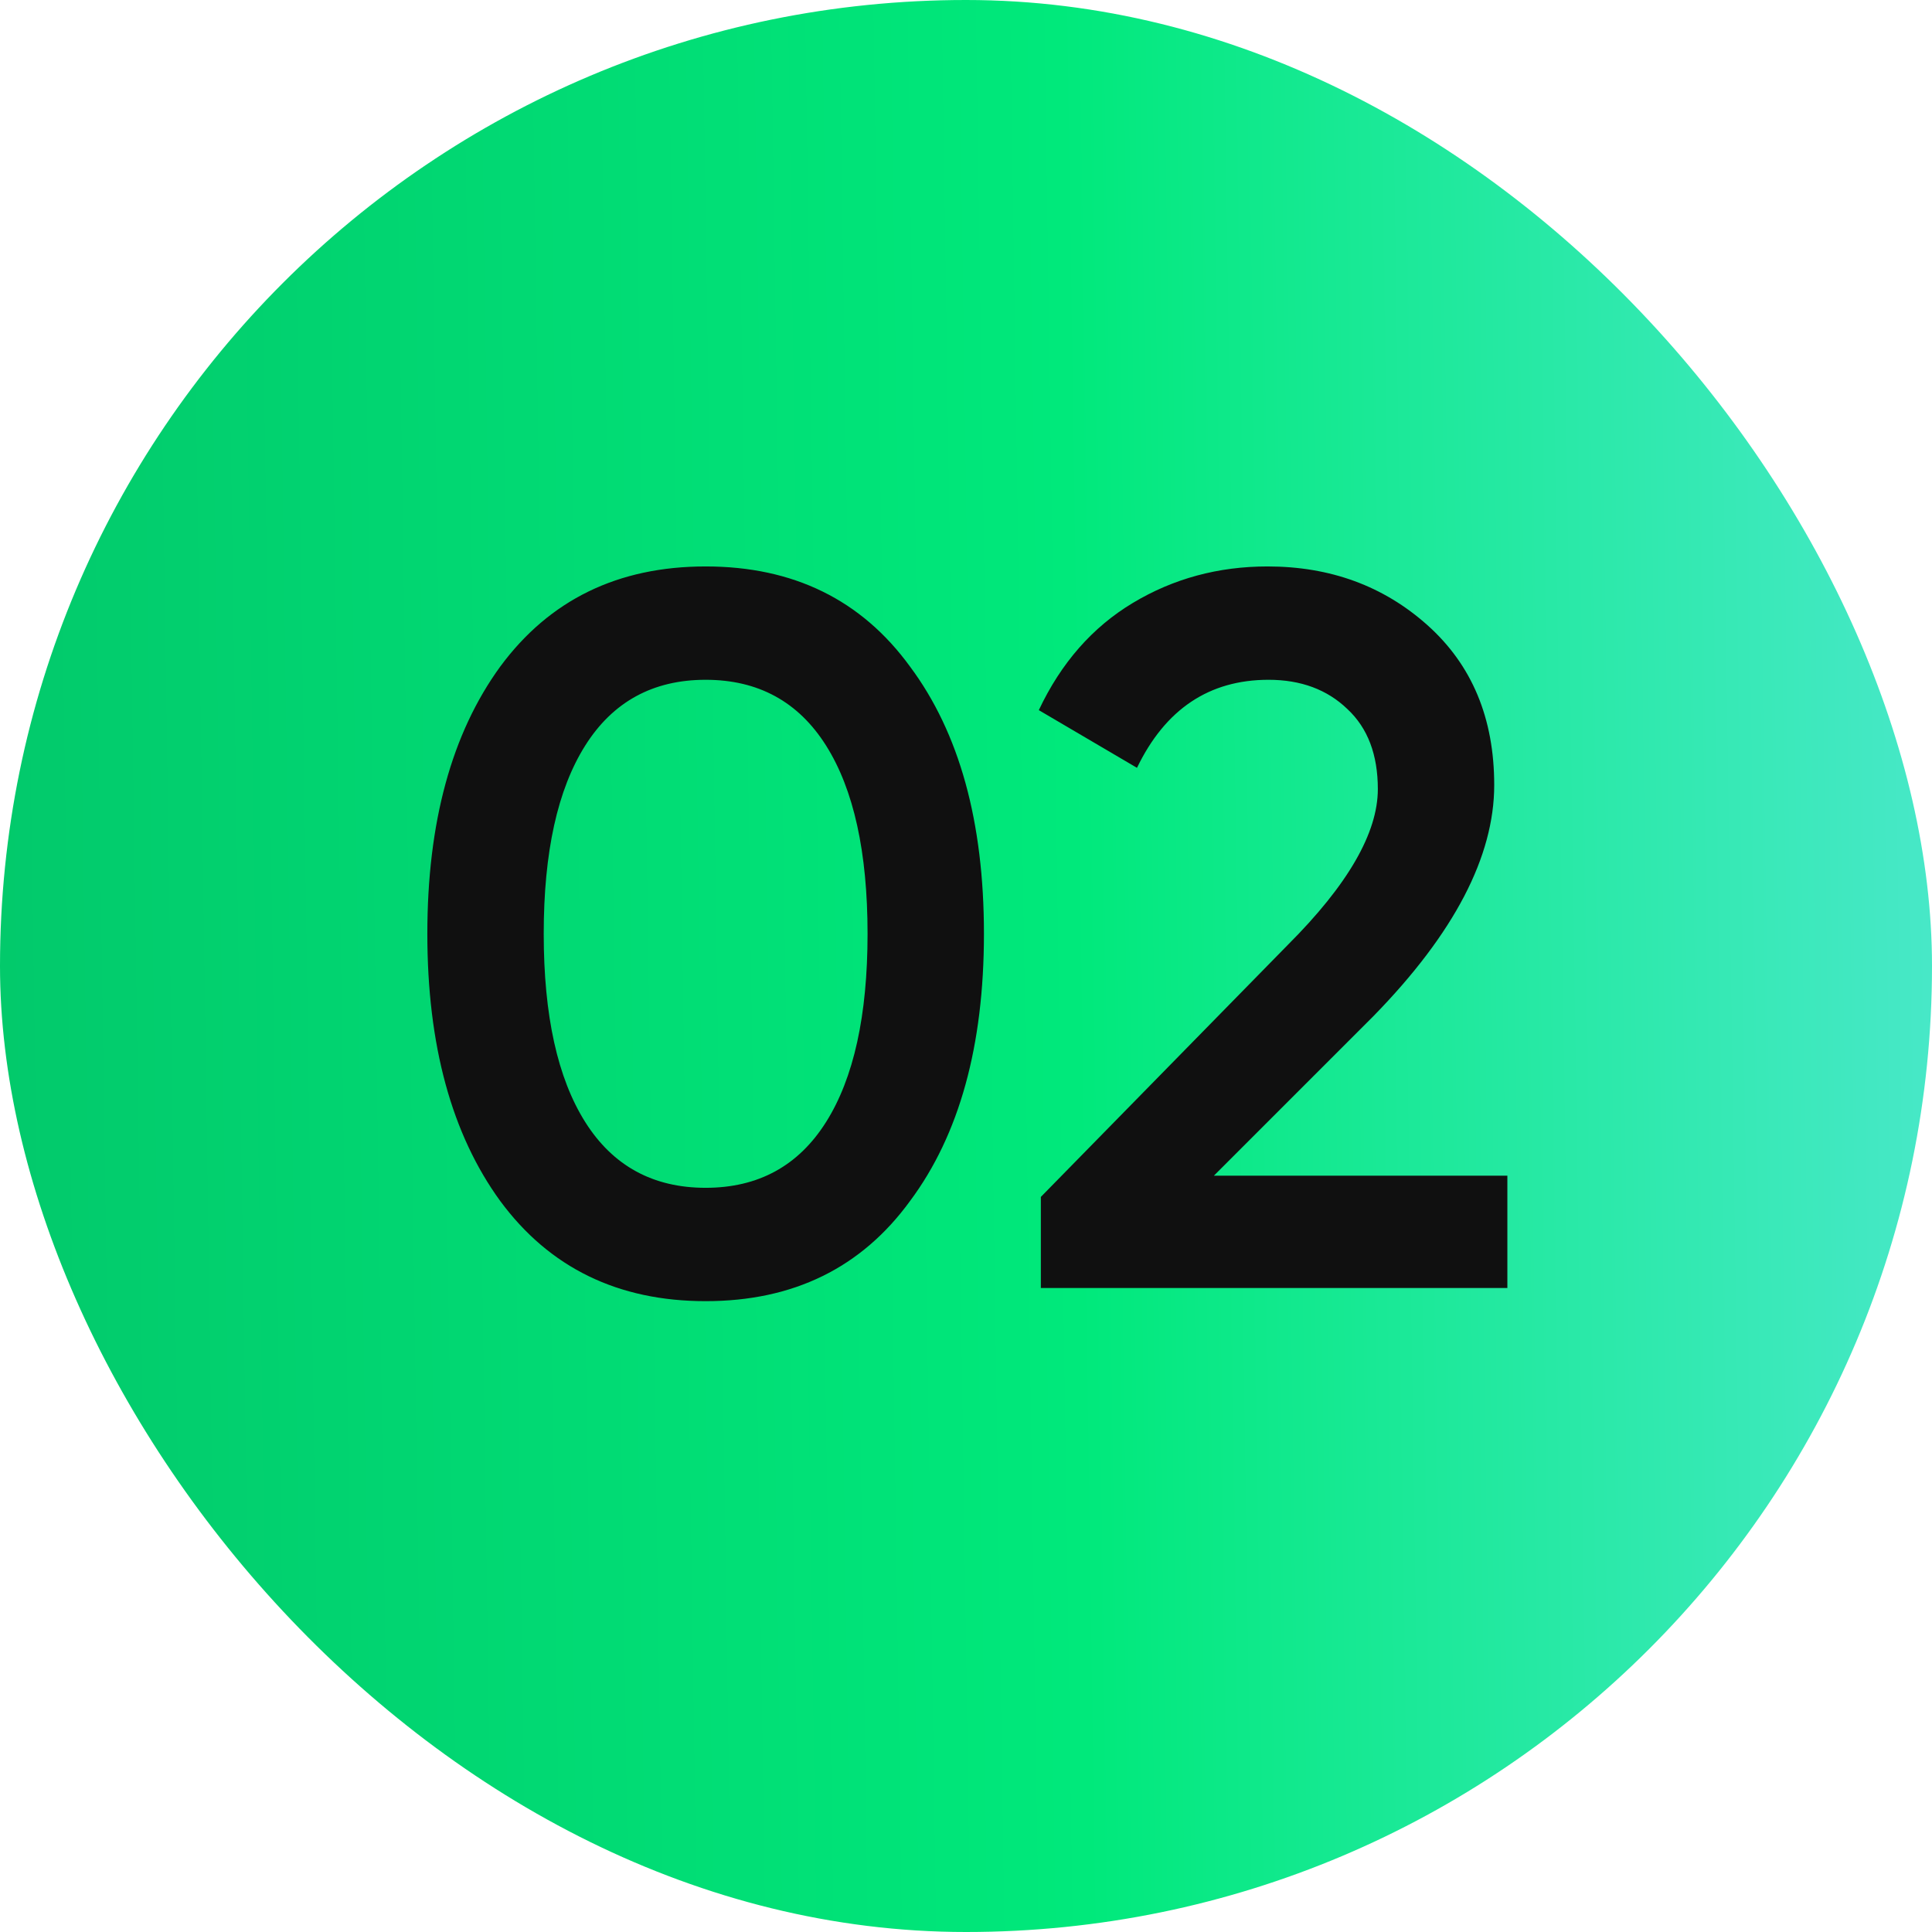
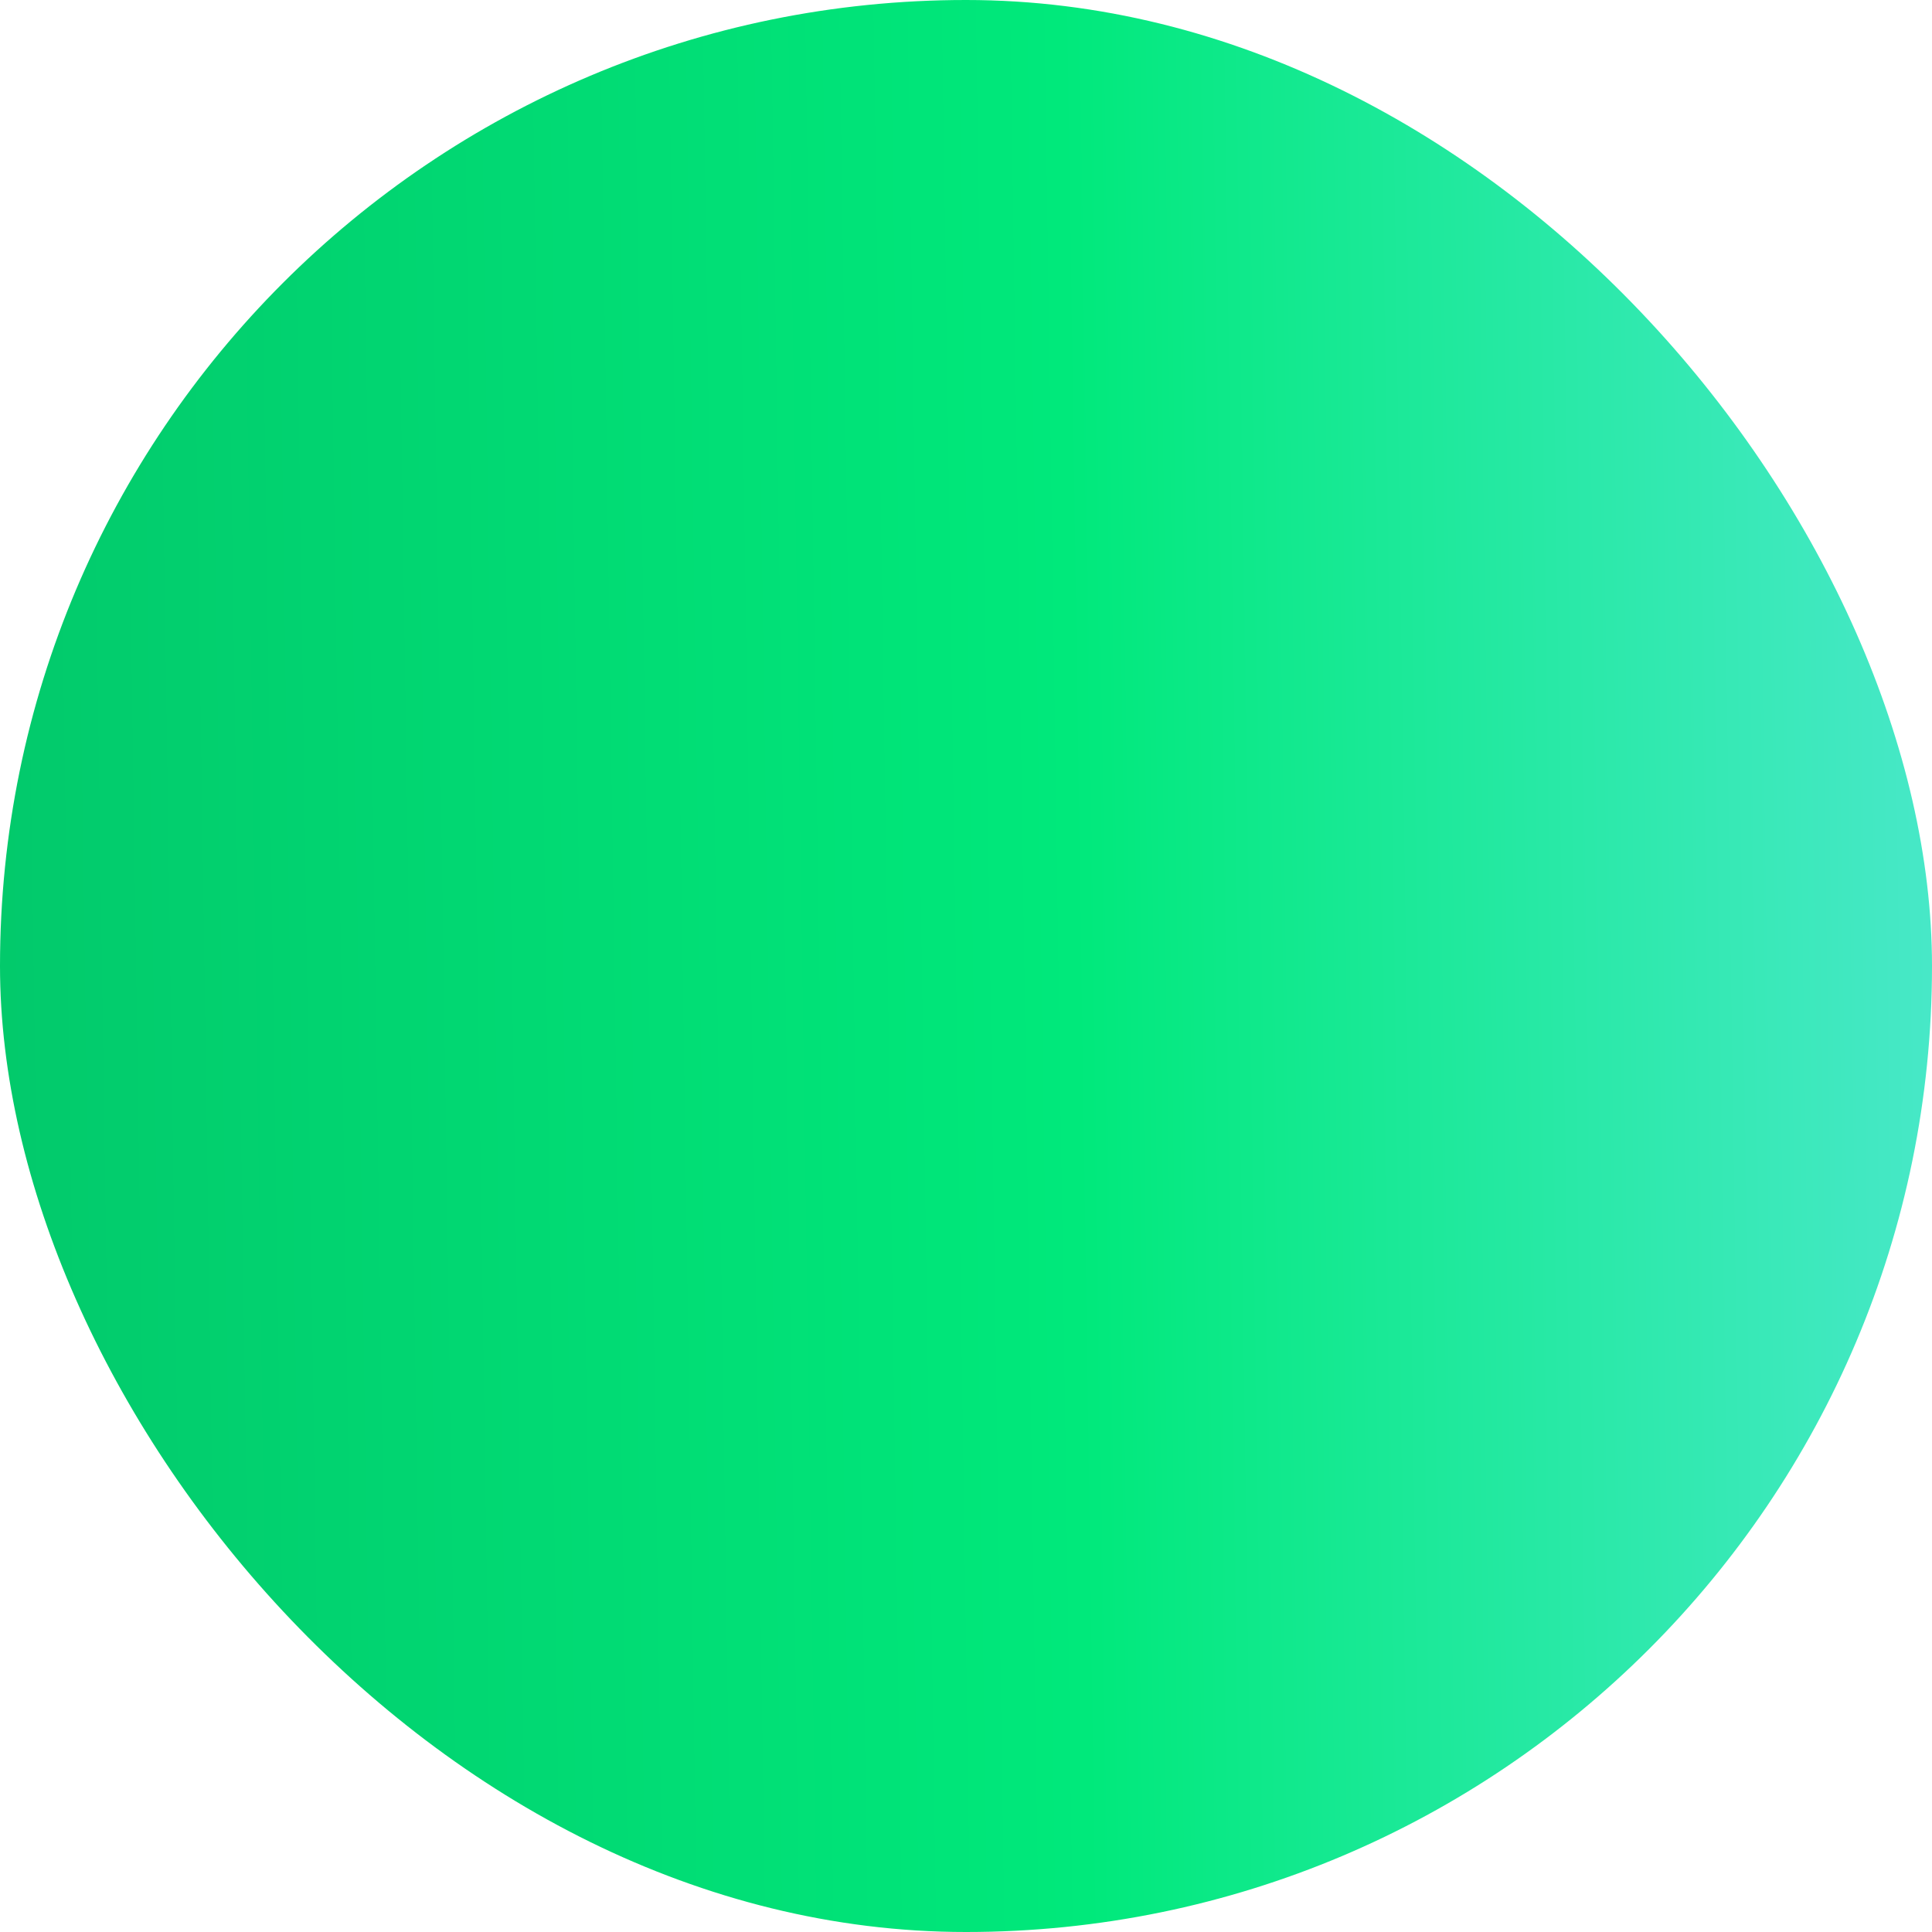
<svg xmlns="http://www.w3.org/2000/svg" width="42" height="42" viewBox="0 0 42 42" fill="none">
  <rect width="42" height="42" rx="21" fill="url(#paint0_linear_53_1603)" />
-   <path d="M19.784 26.108C18.728 27.56 17.247 28.286 15.34 28.286C13.434 28.286 11.945 27.56 10.874 26.108C9.818 24.656 9.29 22.72 9.29 20.3C9.29 17.88 9.818 15.944 10.874 14.492C11.945 13.04 13.434 12.314 15.34 12.314C17.247 12.314 18.728 13.04 19.784 14.492C20.855 15.929 21.39 17.865 21.39 20.3C21.39 22.735 20.855 24.671 19.784 26.108ZM15.34 25.822C16.484 25.822 17.357 25.345 17.958 24.392C18.559 23.439 18.86 22.075 18.86 20.3C18.86 18.525 18.559 17.161 17.958 16.208C17.357 15.255 16.484 14.778 15.34 14.778C14.196 14.778 13.323 15.255 12.722 16.208C12.121 17.161 11.82 18.525 11.82 20.3C11.82 22.075 12.121 23.439 12.722 24.392C13.323 25.345 14.196 25.822 15.34 25.822ZM22.627 28V26.02L27.995 20.542C29.301 19.237 29.953 18.107 29.953 17.154C29.953 16.406 29.733 15.827 29.293 15.416C28.853 14.991 28.281 14.778 27.577 14.778C26.287 14.778 25.333 15.416 24.717 16.692L22.583 15.438C23.067 14.411 23.749 13.634 24.629 13.106C25.509 12.578 26.485 12.314 27.555 12.314C28.919 12.314 30.078 12.739 31.031 13.59C31.999 14.455 32.483 15.614 32.483 17.066C32.483 18.621 31.611 20.293 29.865 22.082L26.389 25.558H32.769V28H22.627Z" fill="#101010" />
  <defs>
    <linearGradient id="paint0_linear_53_1603" x1="-0.585" y1="7.438" x2="55.319" y2="6.61" gradientUnits="userSpaceOnUse">
      <stop stop-color="#02C96B" />
      <stop offset="0.425" stop-color="#00E97B" />
      <stop offset="1" stop-color="#7BE8FF" />
    </linearGradient>
  </defs>
</svg>